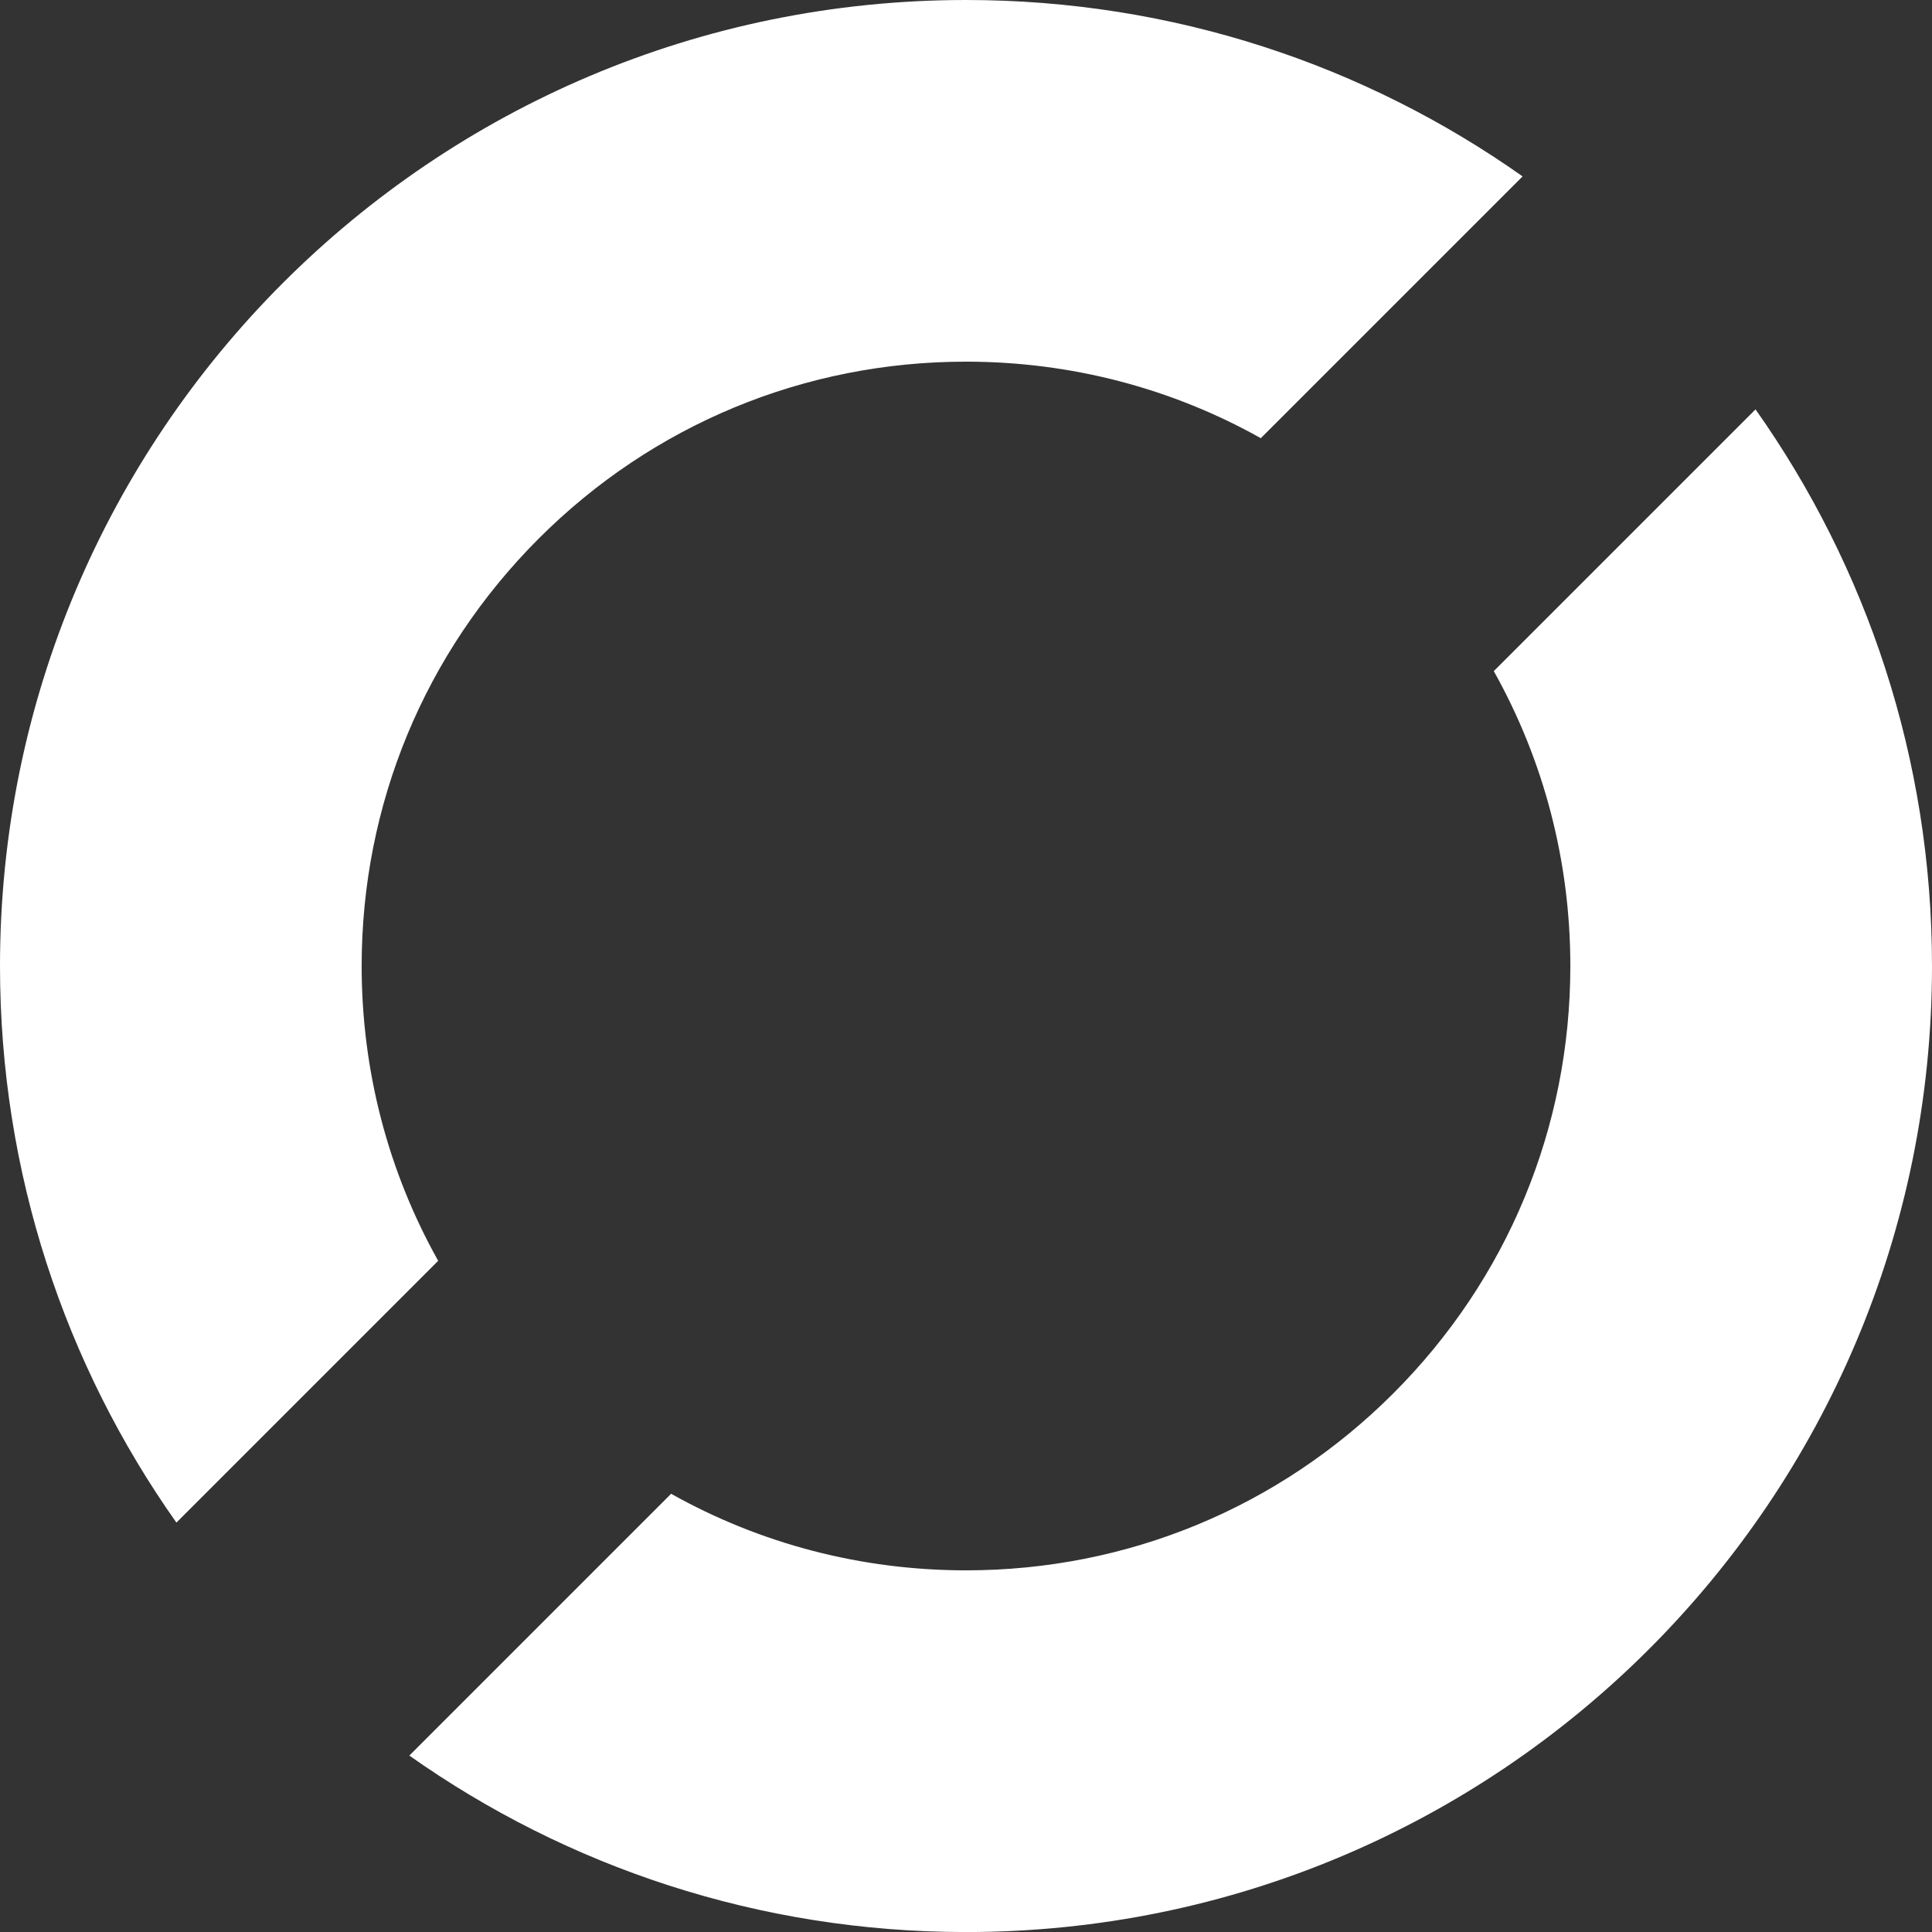
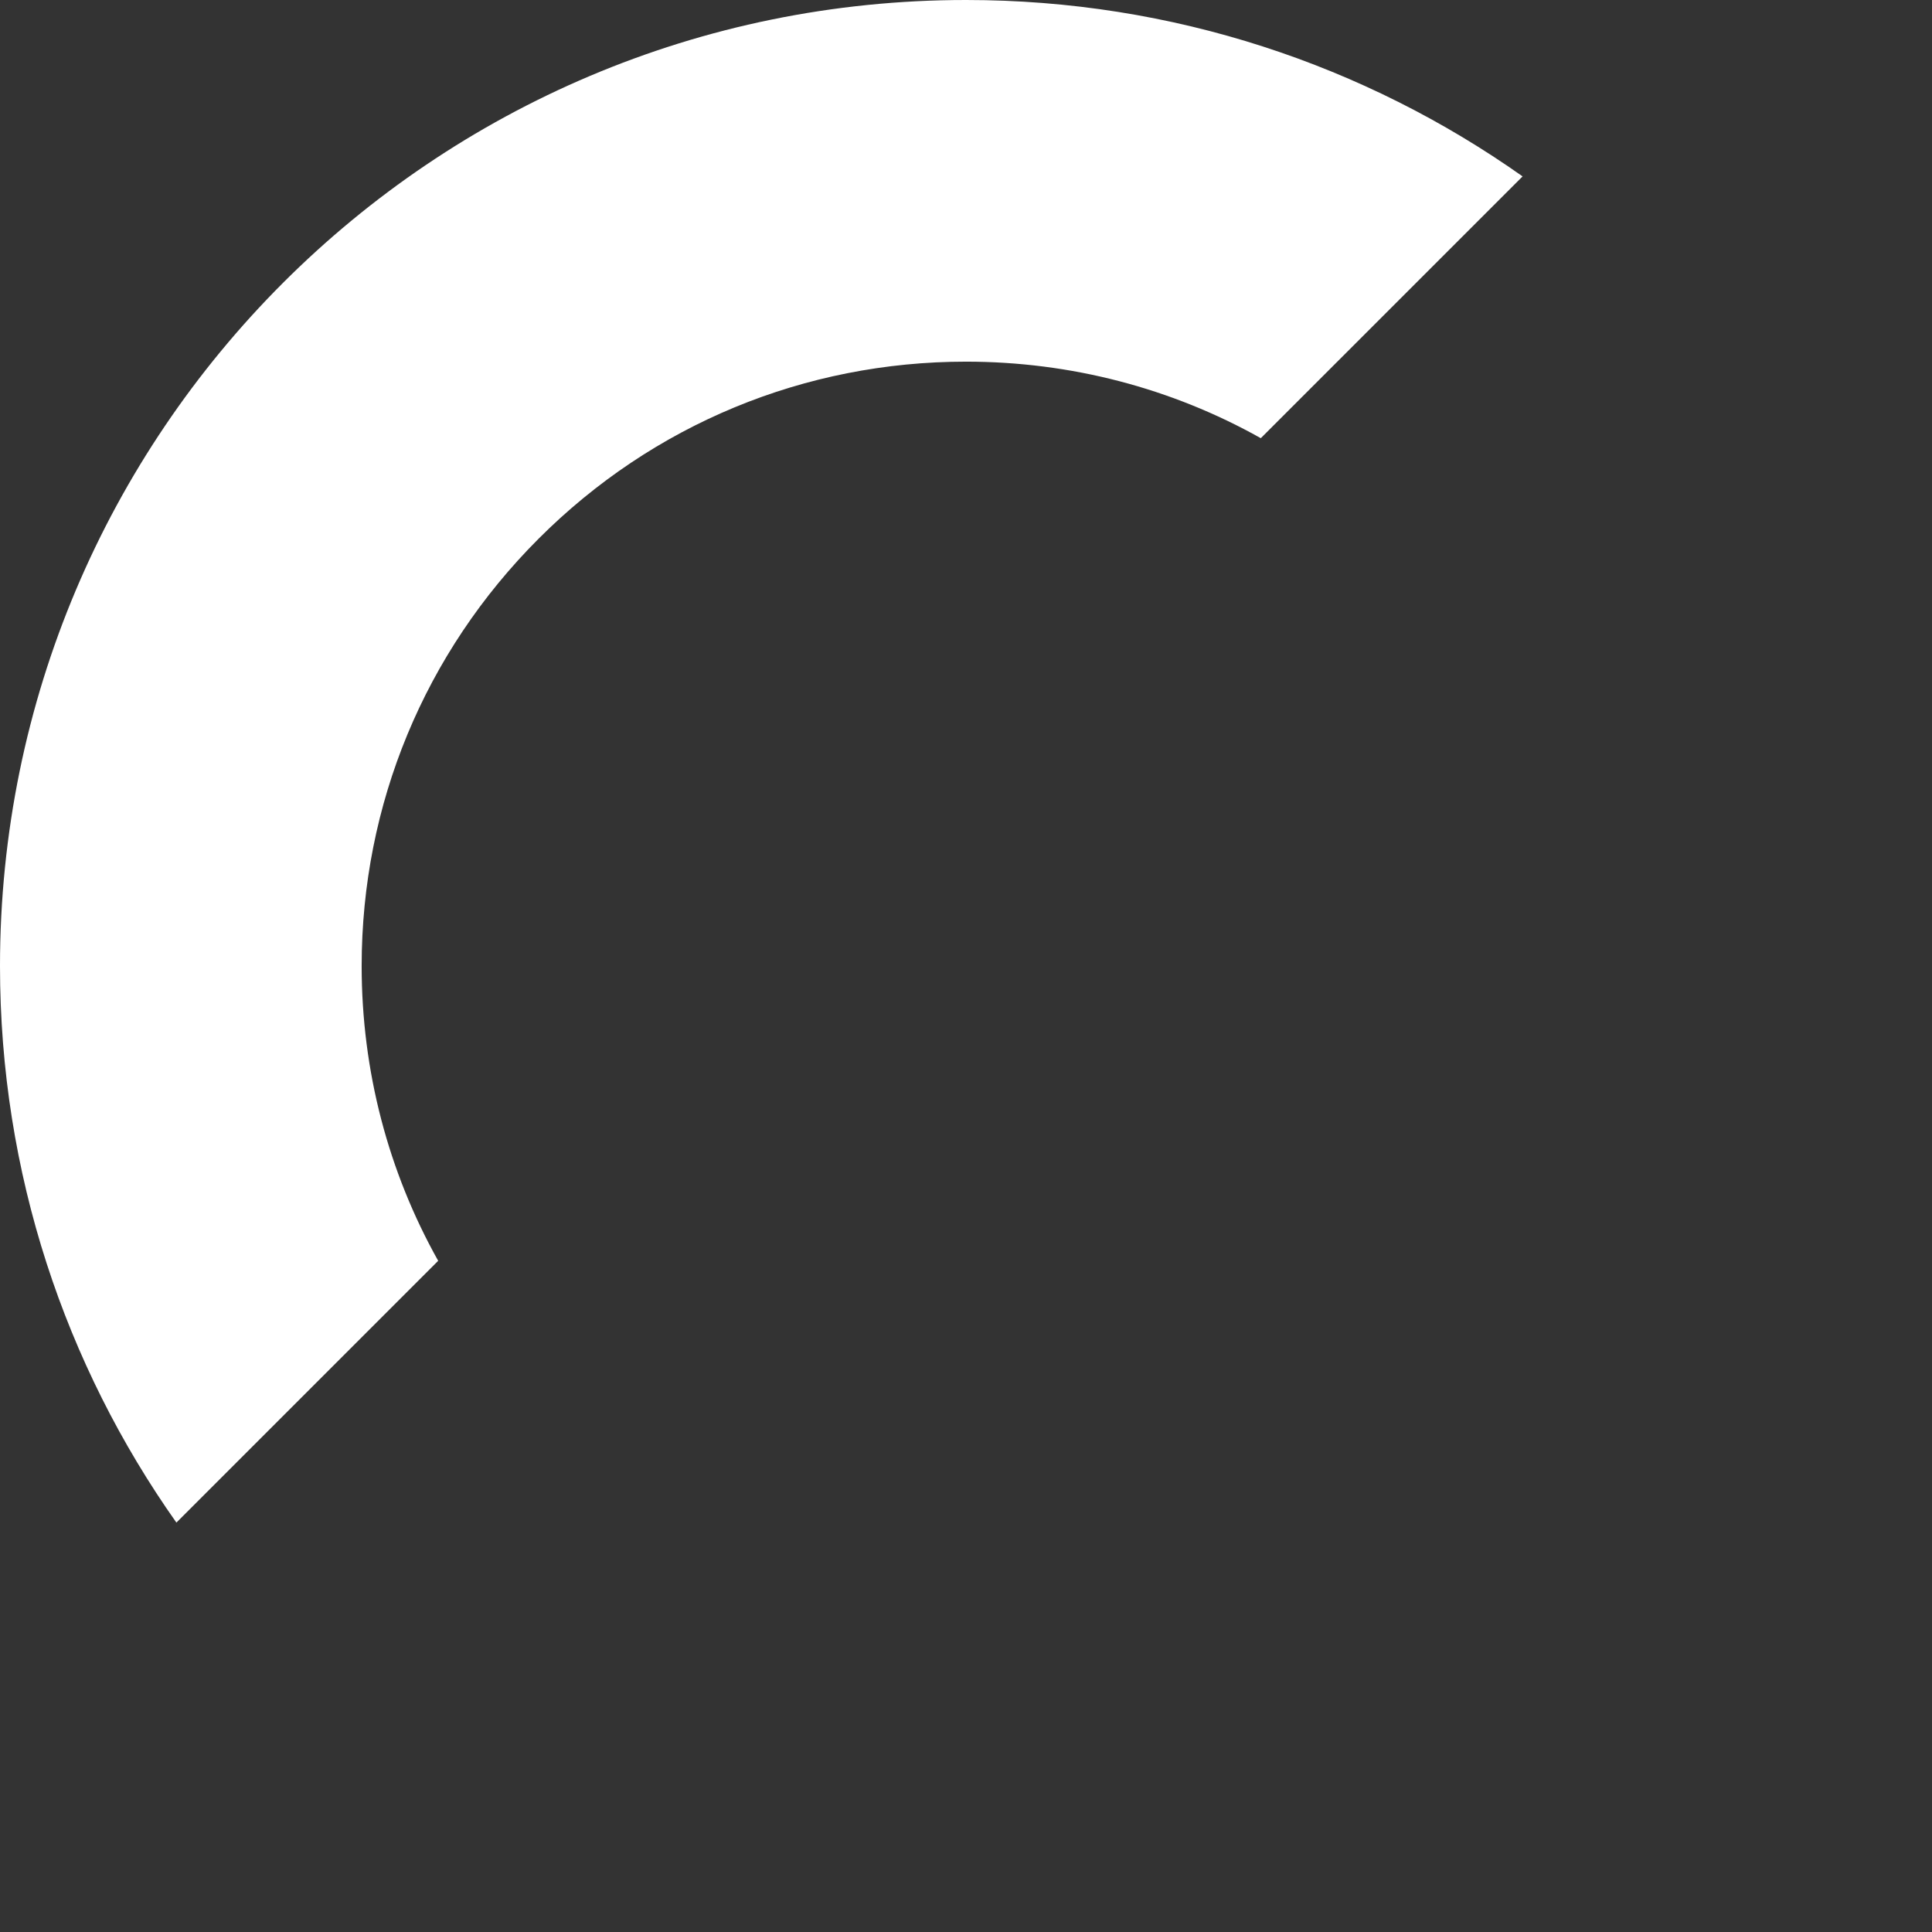
<svg xmlns="http://www.w3.org/2000/svg" id="Layer_2" data-name="Layer 2" viewBox="0 0 448.63 448.63">
  <rect x="0" y="0" width="448.63" height="448.63" fill="#333333" stroke="none" />
  <defs>
    <style>
      .cls-1 {
        fill: #fff;
      }
    </style>
  </defs>
  <g id="Layer_1-2" data-name="Layer 1">
    <g>
      <path class="cls-1" d="M101.75,292.77c-11.59-20.68-17.77-44.09-17.77-68.46,0-37.48,14.6-72.72,41.1-99.23s61.75-41.1,99.23-41.1c24.36,0,47.77,6.17,68.46,17.77l60.79-60.79C317.03,15.16,272.44,0,224.32,0,100.43,0,0,100.43,0,224.32c0,48.13,15.16,92.71,40.96,129.24l60.79-60.79Z" />
-       <path class="cls-1" d="M346.87,155.84c11.6,20.69,17.78,44.11,17.78,68.48,0,37.48-14.6,72.72-41.1,99.23-26.5,26.51-61.75,41.1-99.23,41.1-24.37,0-47.79-6.18-68.48-17.78l-60.79,60.79c36.54,25.81,81.13,40.98,129.26,40.98,123.89,0,224.32-100.43,224.32-224.32,0-48.14-15.17-92.72-40.98-129.26l-60.79,60.79Z" />
    </g>
  </g>
</svg>